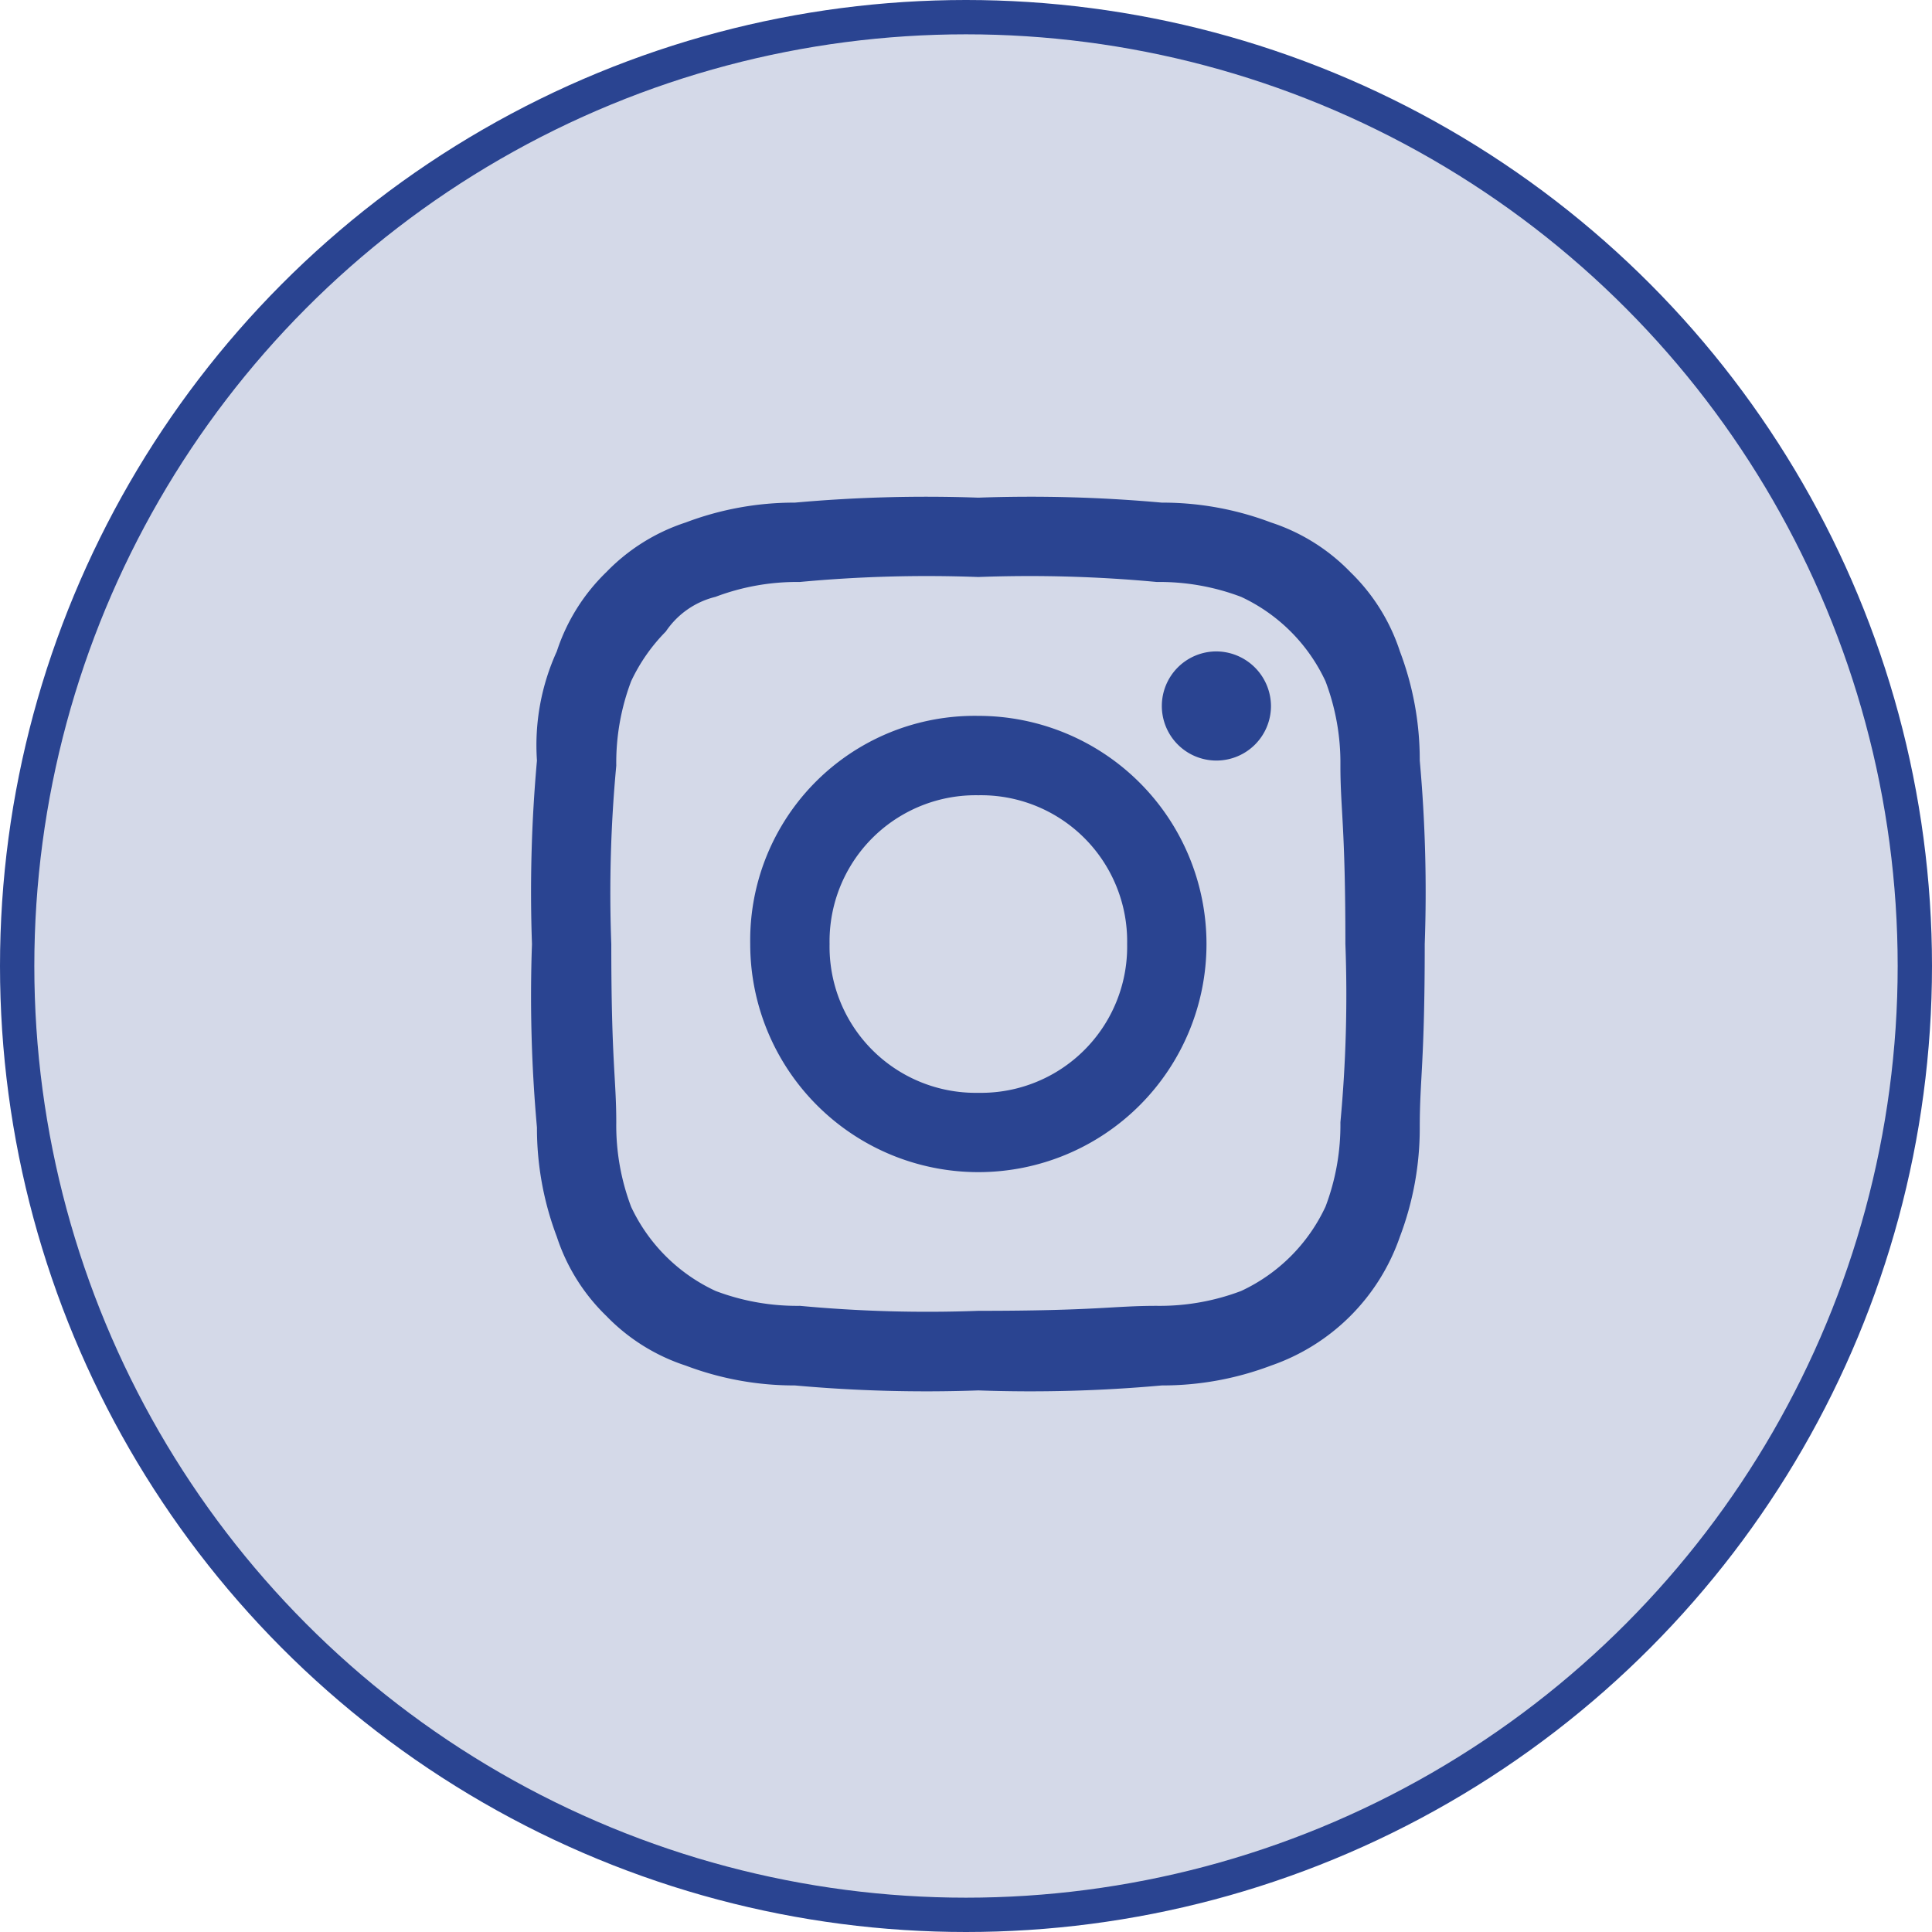
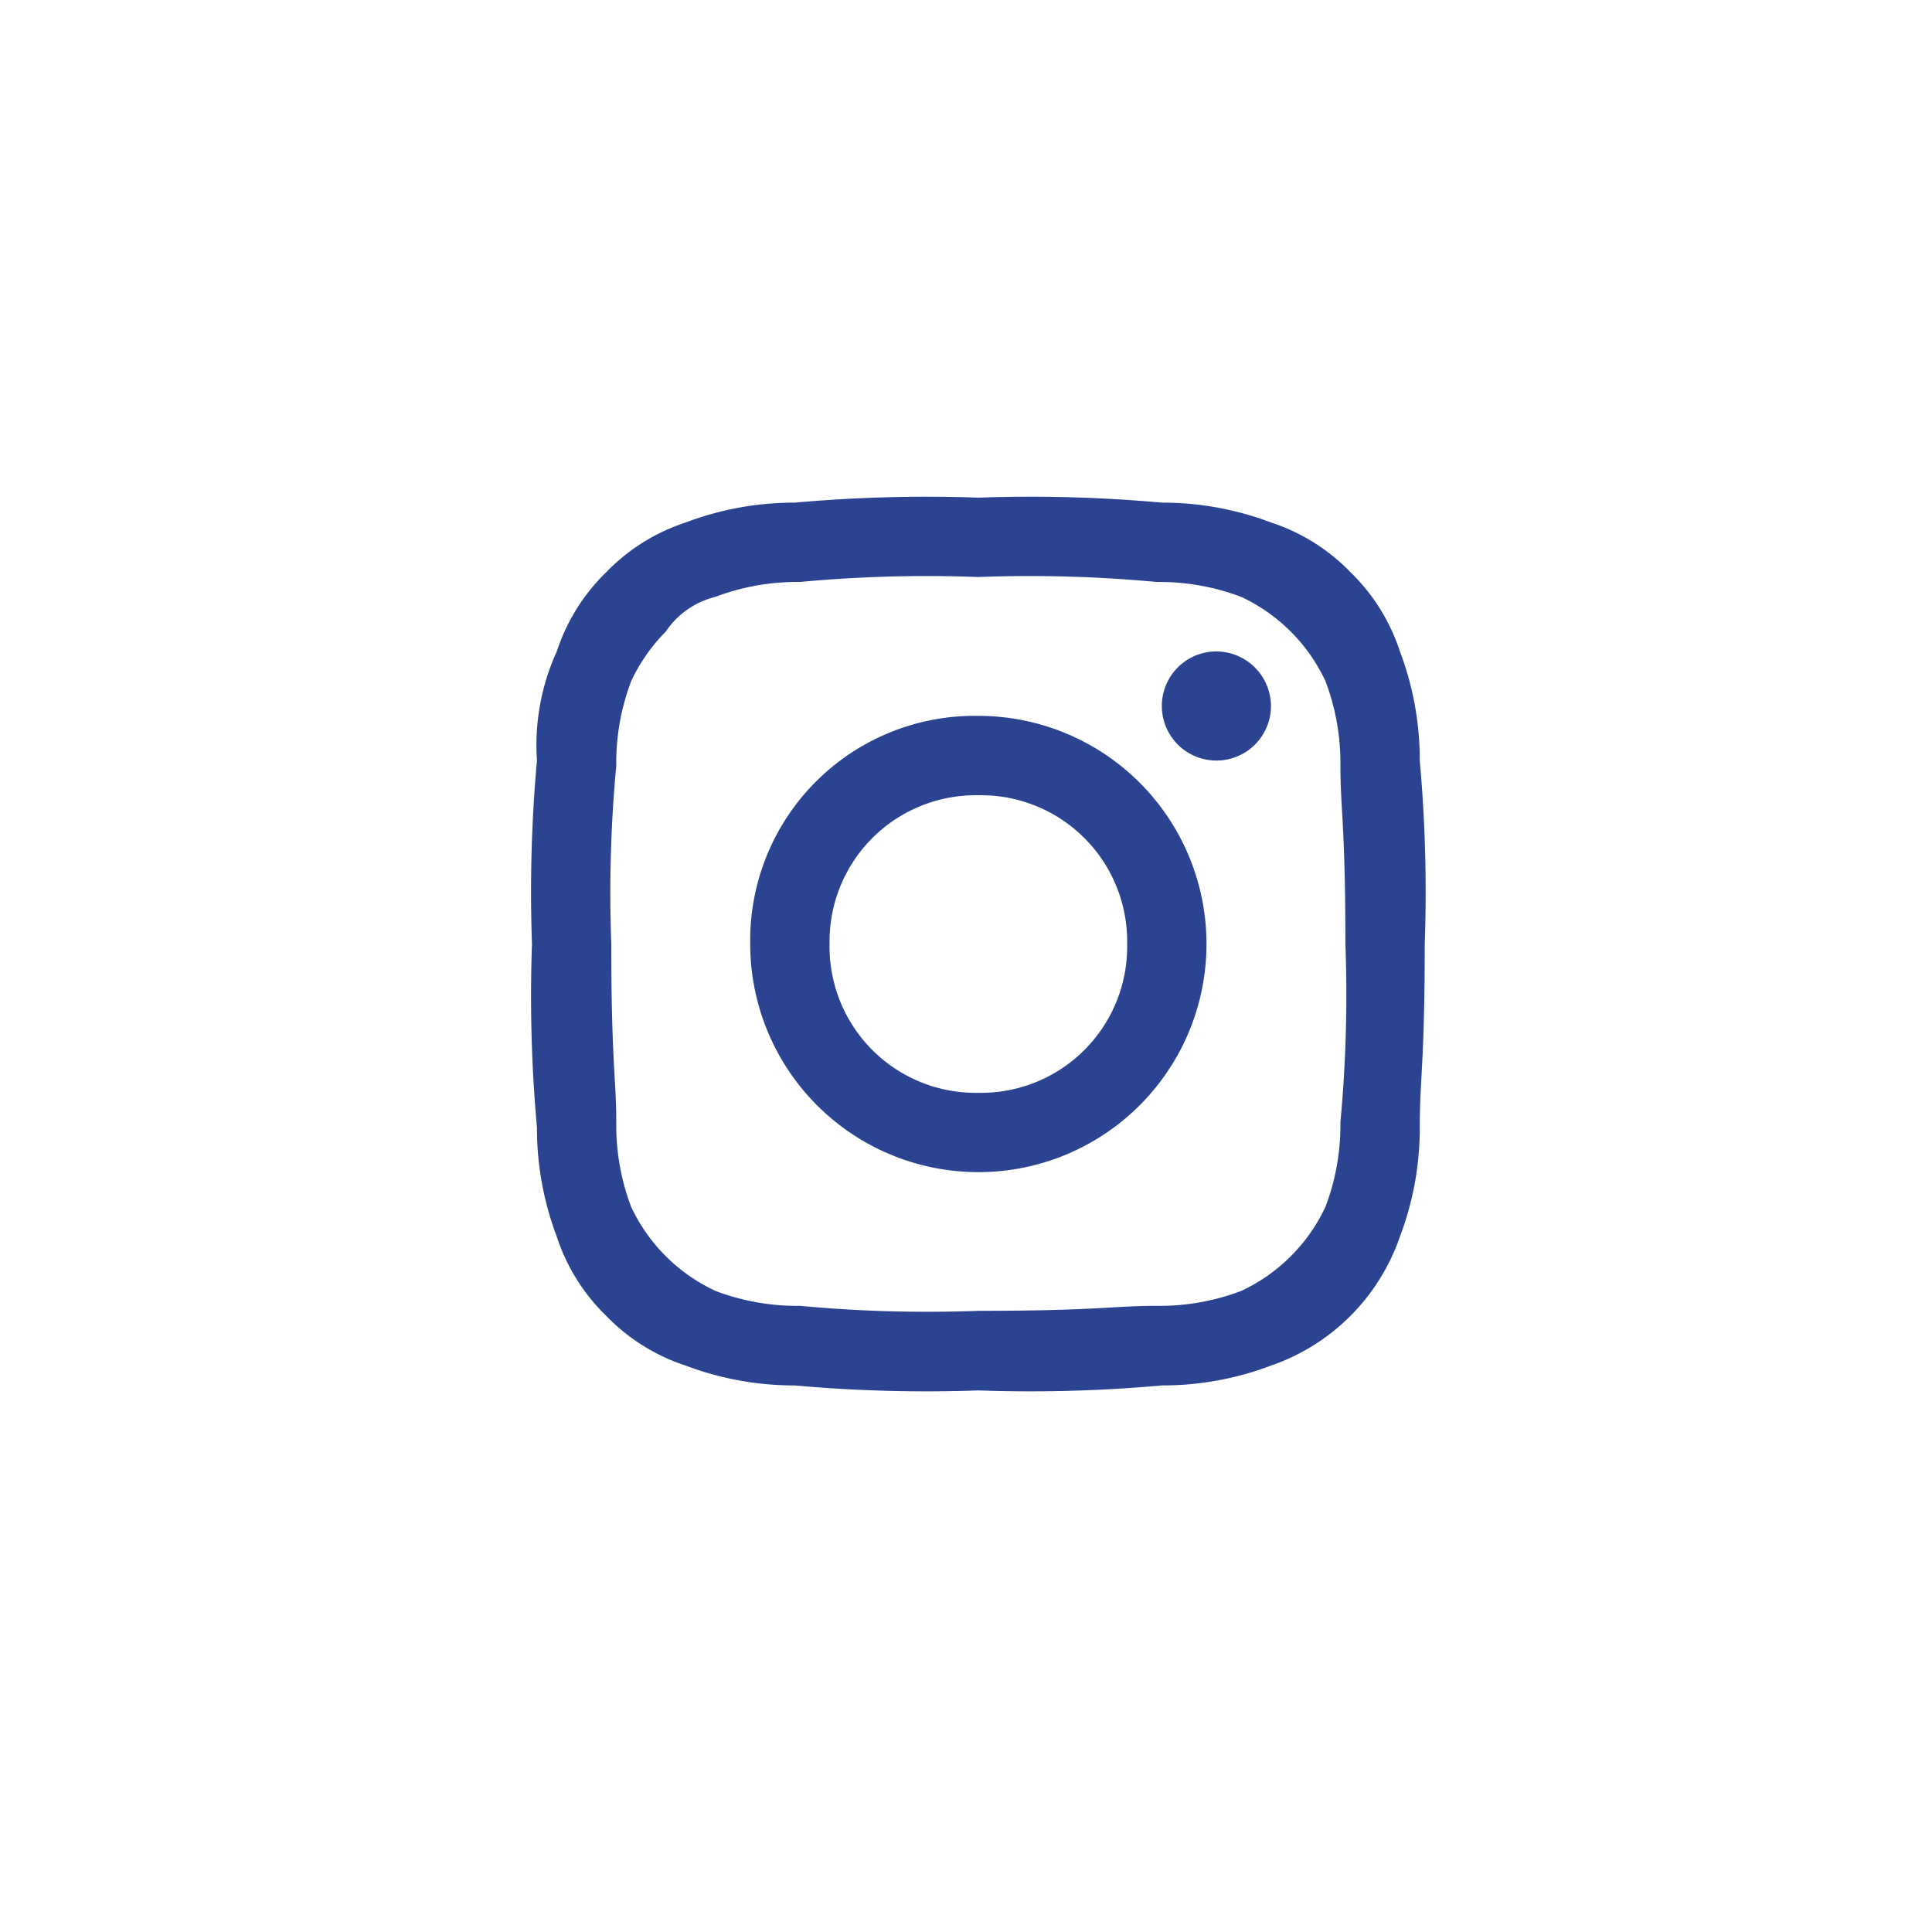
<svg xmlns="http://www.w3.org/2000/svg" width="56.292" height="56.292" viewBox="0 0 56.292 56.292">
  <g transform="translate(-374.5 -627.354)">
    <g transform="translate(375 627.854)">
-       <ellipse cx="27.646" cy="27.646" rx="27.646" ry="27.646" transform="translate(0)" fill="#d4d9e8" stroke="#2a4491" stroke-width="1" />
-     </g>
+       </g>
    <path d="M13.006,2.312a39.879,39.879,0,0,1,5.2.145,6.7,6.7,0,0,1,2.457.434,5.075,5.075,0,0,1,2.457,2.457A6.7,6.7,0,0,1,23.555,7.8c0,1.3.145,1.734.145,5.2a39.879,39.879,0,0,1-.145,5.2,6.7,6.7,0,0,1-.434,2.457,5.075,5.075,0,0,1-2.457,2.457,6.7,6.7,0,0,1-2.457.434c-1.3,0-1.734.145-5.2.145a39.879,39.879,0,0,1-5.2-.145,6.7,6.7,0,0,1-2.457-.434A5.075,5.075,0,0,1,2.89,20.665a6.7,6.7,0,0,1-.434-2.457c0-1.3-.145-1.734-.145-5.2a39.879,39.879,0,0,1,.145-5.2A6.7,6.7,0,0,1,2.89,5.347,5.19,5.19,0,0,1,3.9,3.9,2.443,2.443,0,0,1,5.347,2.89,6.7,6.7,0,0,1,7.8,2.457a39.879,39.879,0,0,1,5.2-.145m0-2.312A42.7,42.7,0,0,0,7.659.145,8.921,8.921,0,0,0,4.48.723,5.657,5.657,0,0,0,2.168,2.168,5.657,5.657,0,0,0,.723,4.48,6.584,6.584,0,0,0,.145,7.659,42.7,42.7,0,0,0,0,13.006a42.7,42.7,0,0,0,.145,5.347,8.921,8.921,0,0,0,.578,3.179,5.657,5.657,0,0,0,1.445,2.312A5.657,5.657,0,0,0,4.48,25.289a8.921,8.921,0,0,0,3.179.578,42.7,42.7,0,0,0,5.347.145,42.7,42.7,0,0,0,5.347-.145,8.921,8.921,0,0,0,3.179-.578,6.063,6.063,0,0,0,3.757-3.757,8.921,8.921,0,0,0,.578-3.179c0-1.445.145-1.879.145-5.347a42.7,42.7,0,0,0-.145-5.347,8.921,8.921,0,0,0-.578-3.179,5.657,5.657,0,0,0-1.445-2.312A5.657,5.657,0,0,0,21.532.723,8.921,8.921,0,0,0,18.353.145,42.7,42.7,0,0,0,13.006,0m0,6.358a6.54,6.54,0,0,0-6.647,6.647,6.647,6.647,0,1,0,6.647-6.647m0,10.983a4.258,4.258,0,0,1-4.335-4.335,4.258,4.258,0,0,1,4.335-4.335,4.258,4.258,0,0,1,4.335,4.335,4.258,4.258,0,0,1-4.335,4.335M19.942,4.48a1.59,1.59,0,1,0,1.59,1.59,1.6,1.6,0,0,0-1.59-1.59" transform="translate(390 641.854)" fill="#2a4491" fill-rule="evenodd" />
  </g>
</svg>